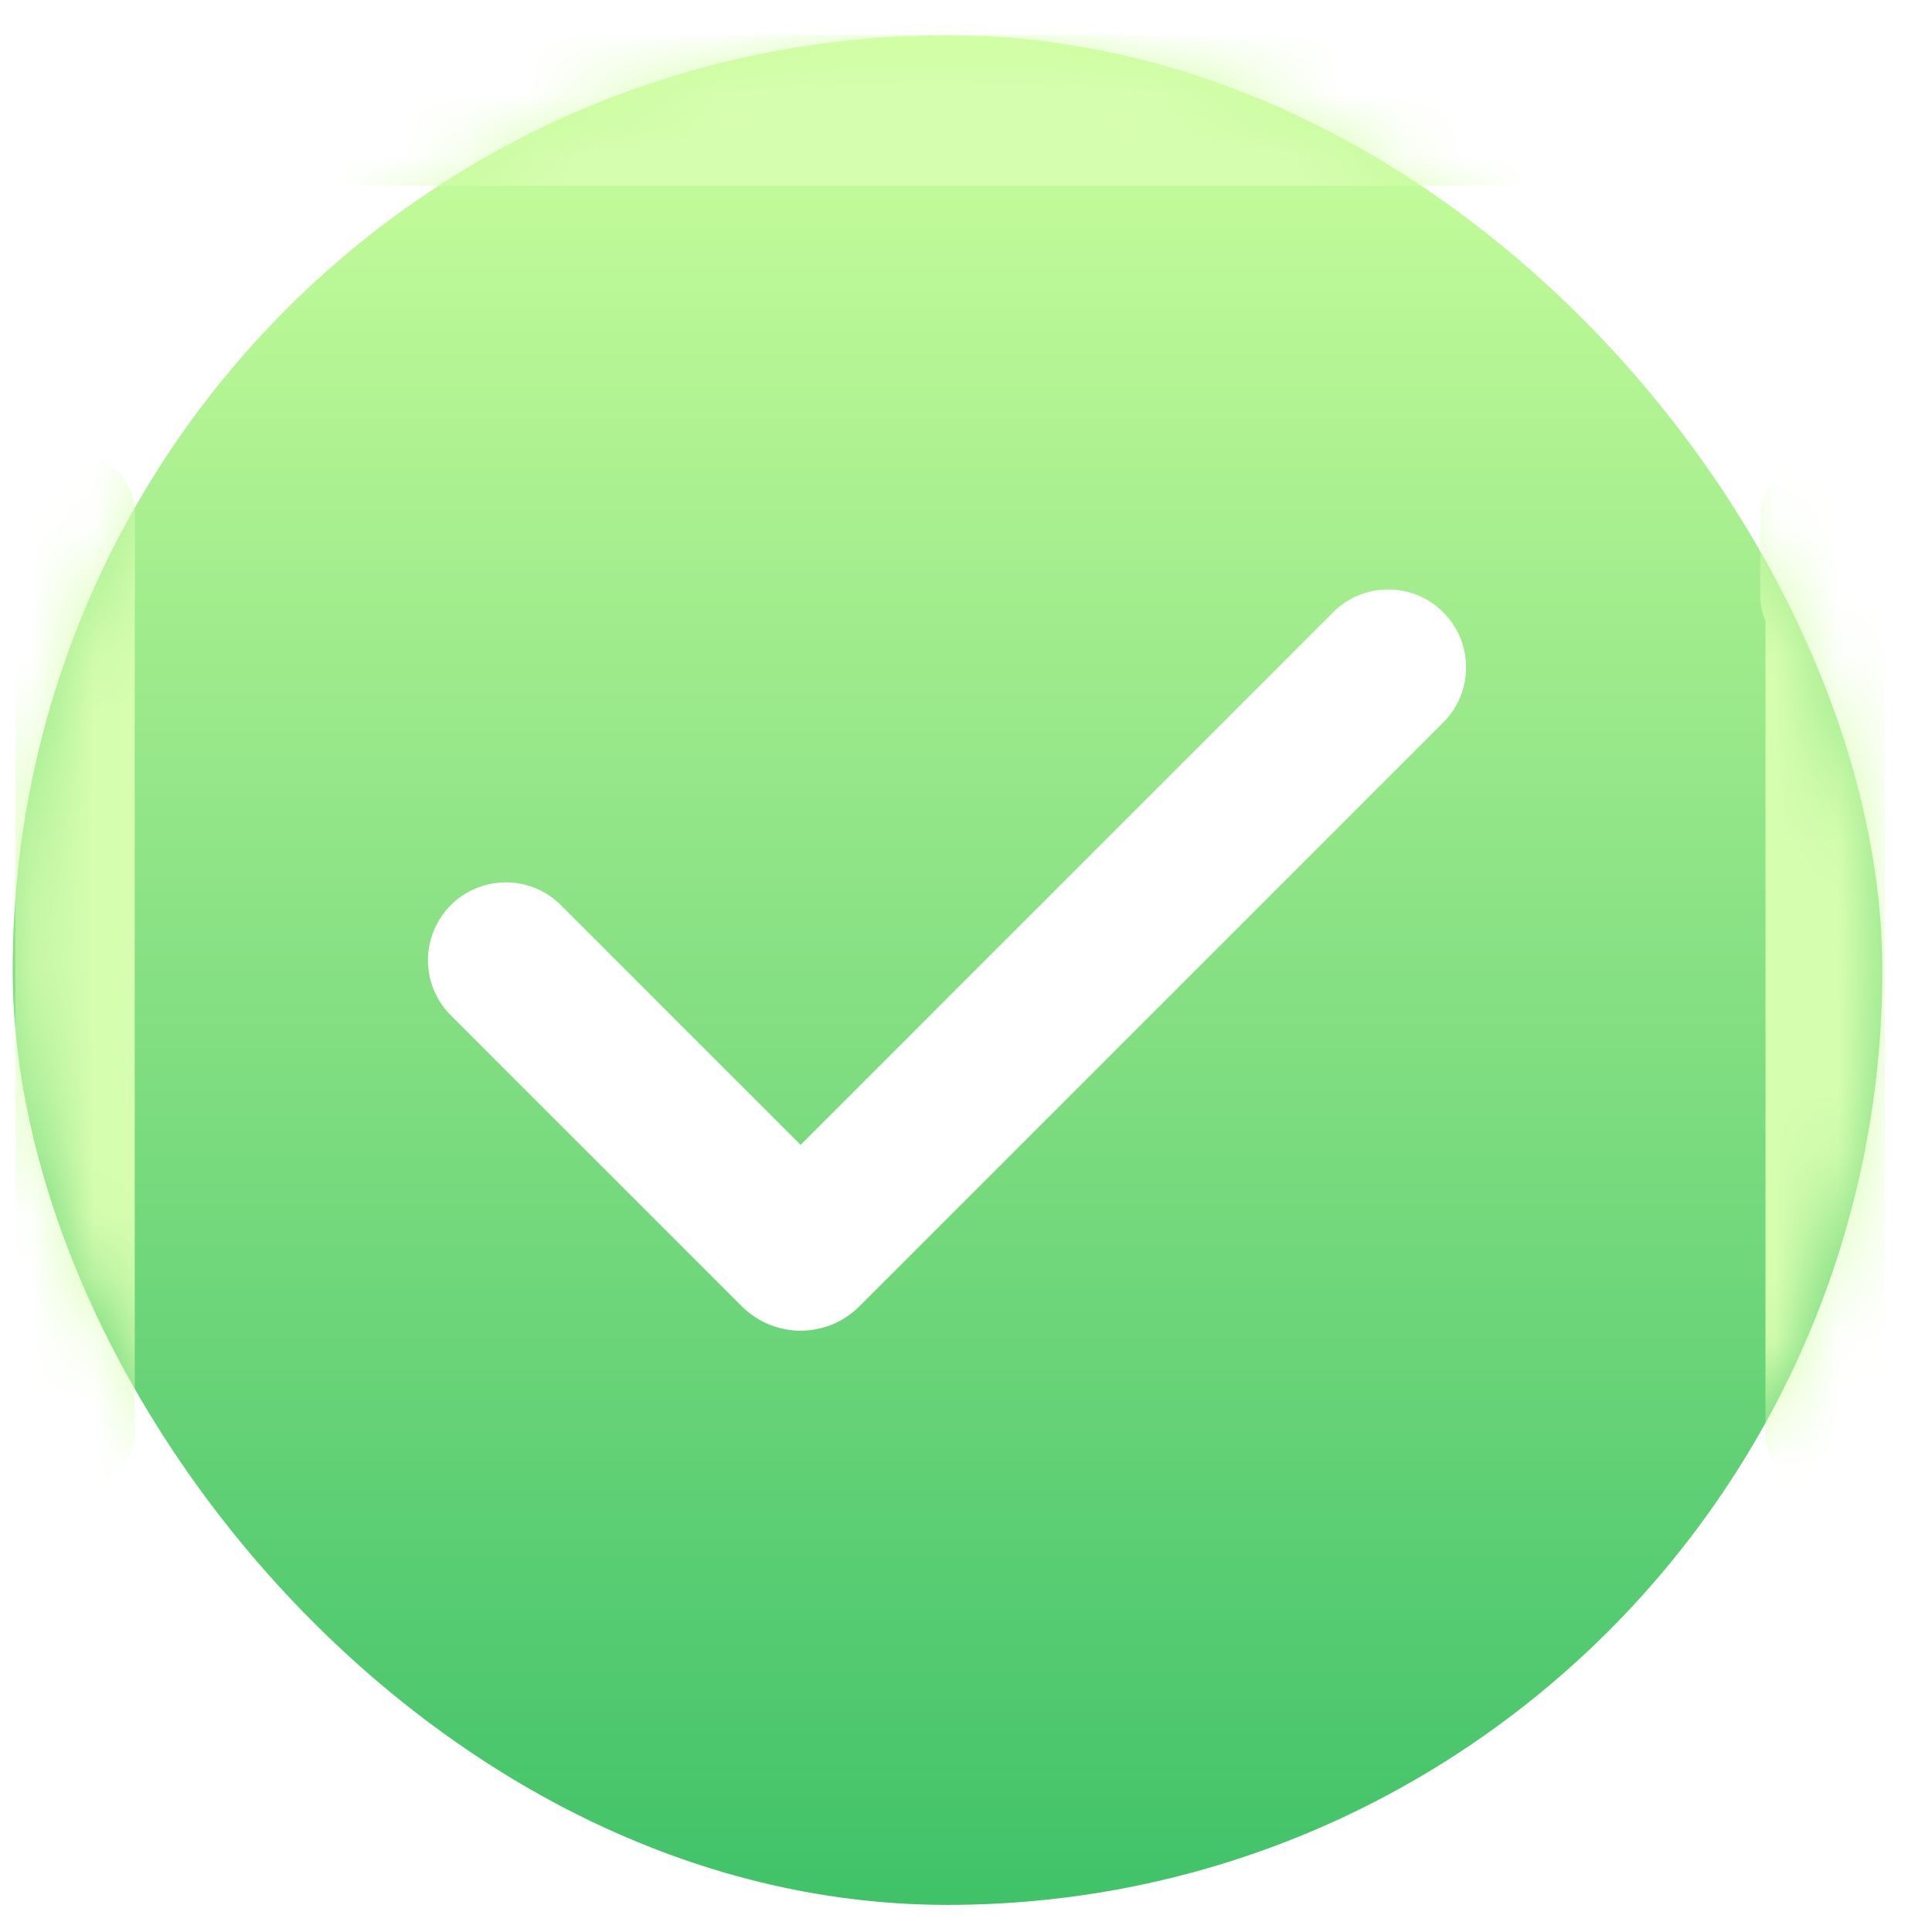
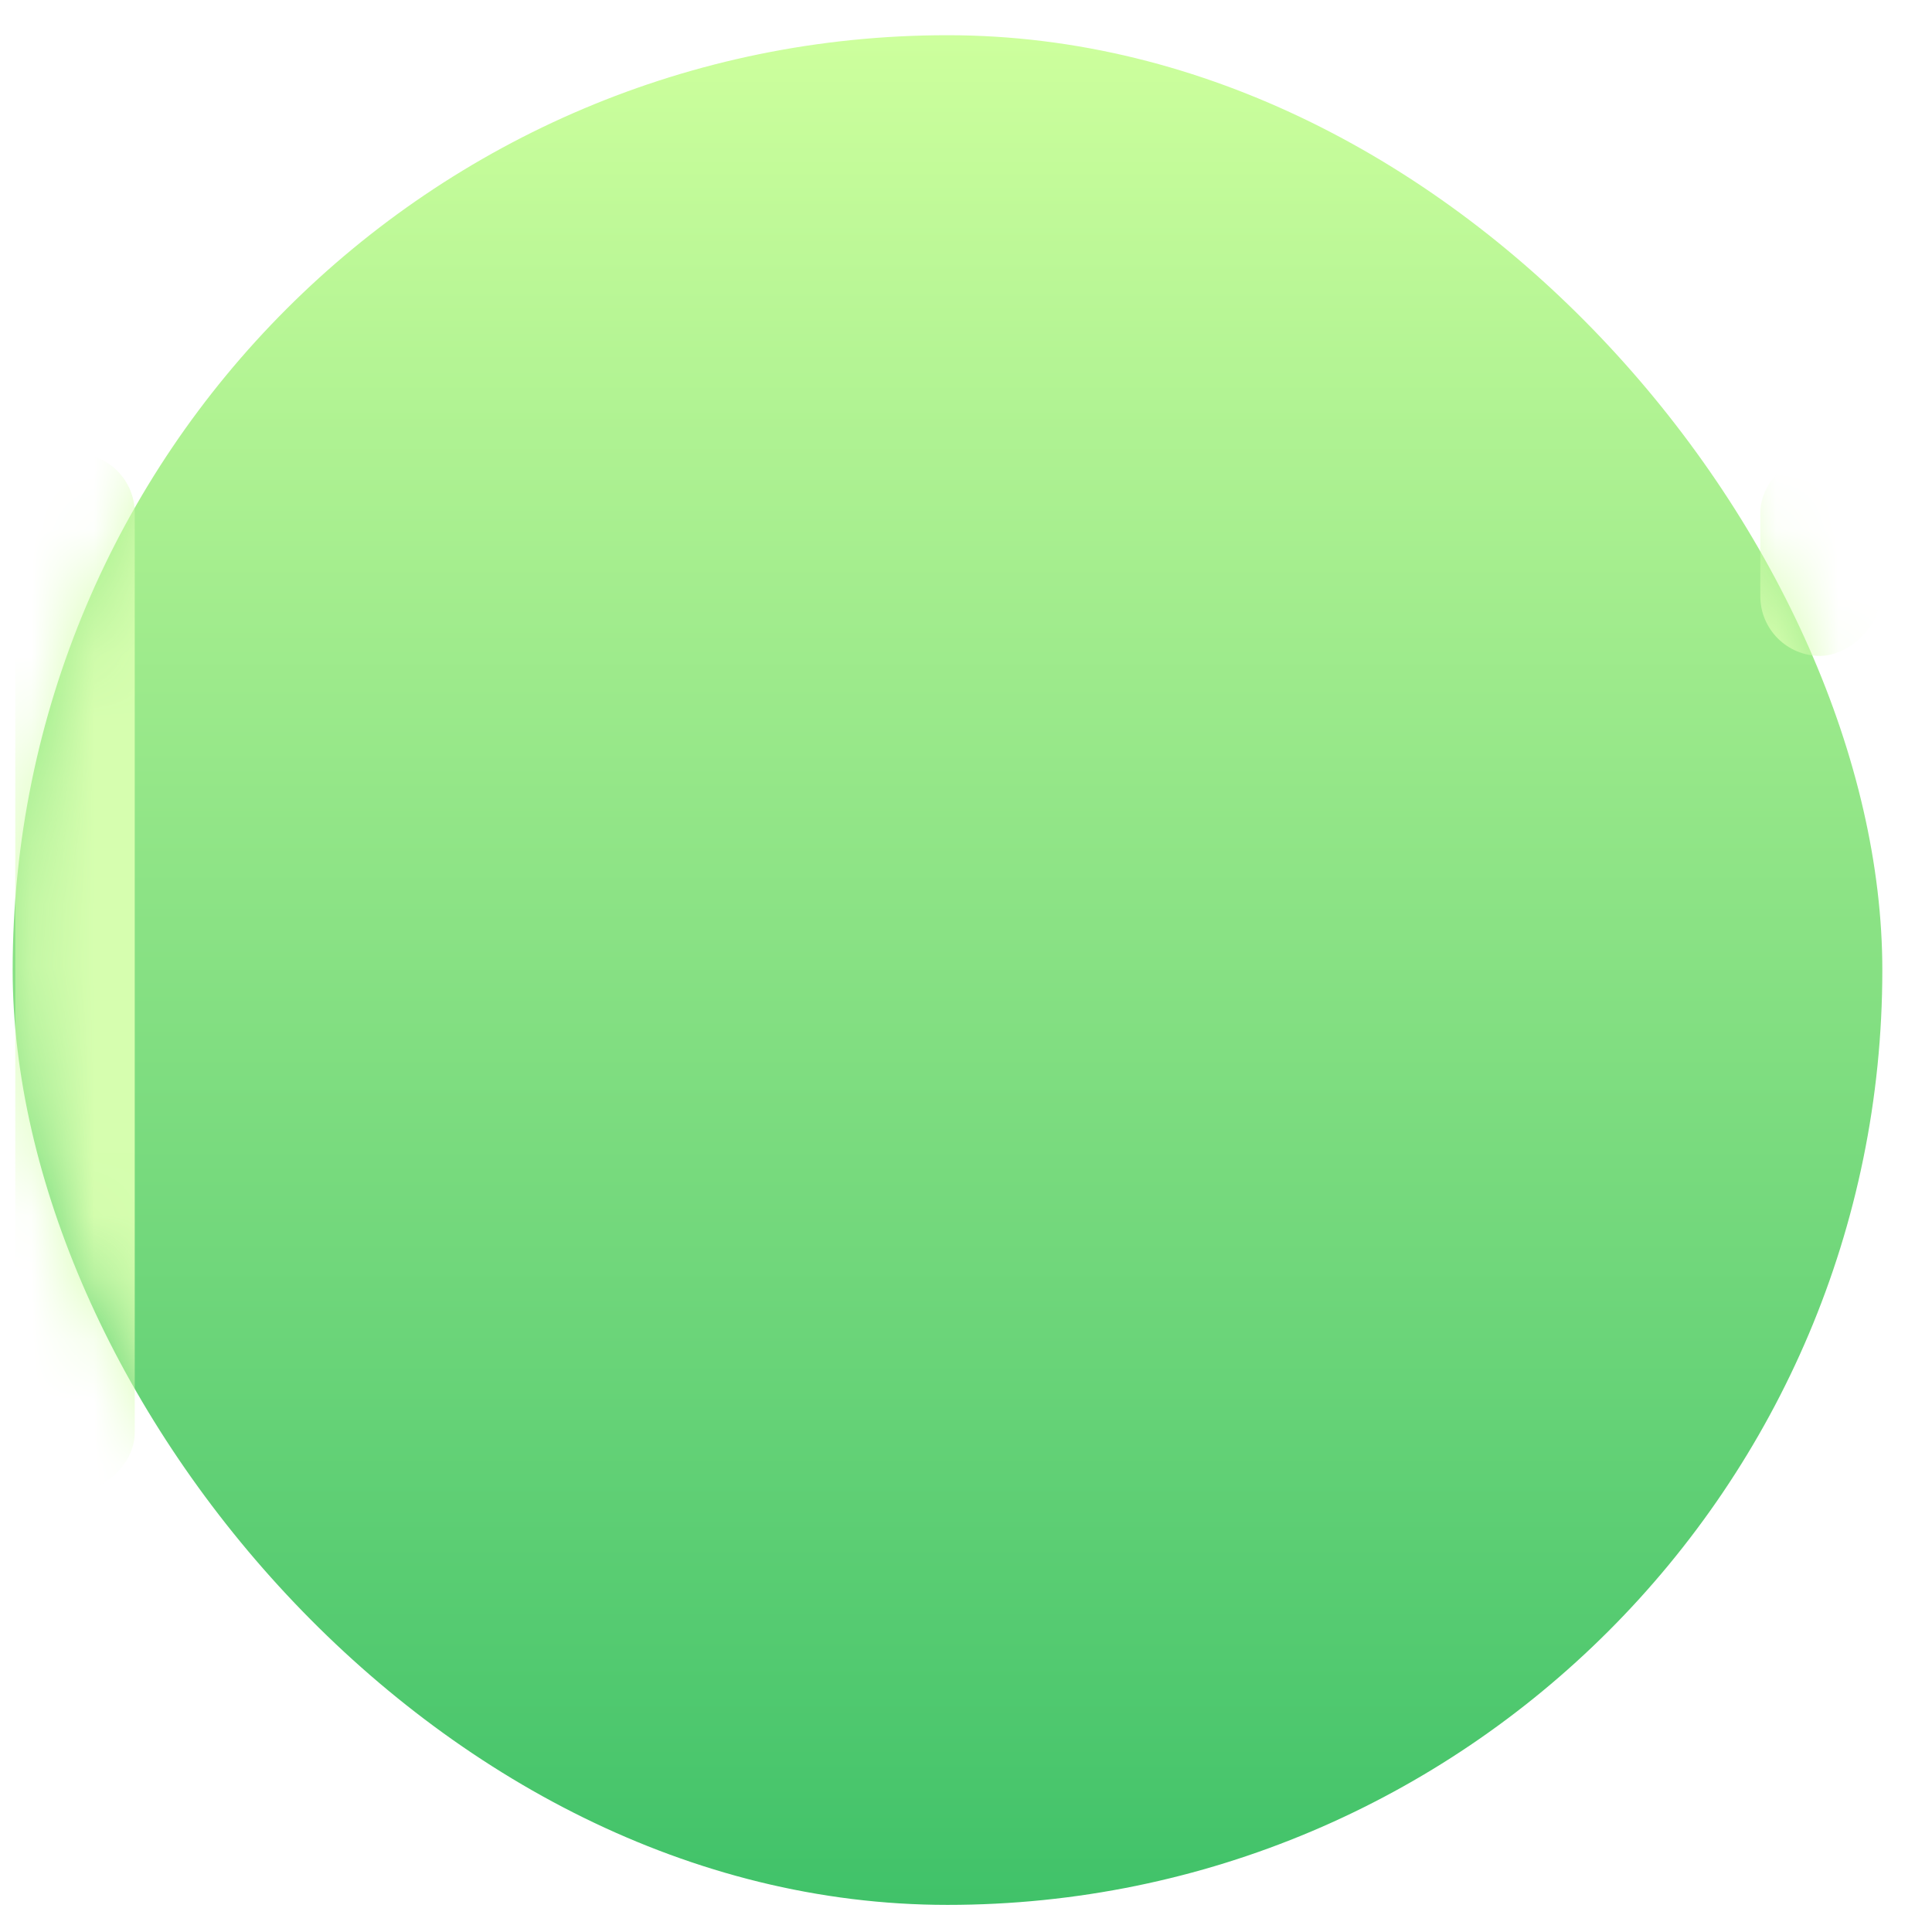
<svg xmlns="http://www.w3.org/2000/svg" width="31" height="31" viewBox="0 0 31 31" fill="none">
  <rect x="0.203" y="0.565" width="30" height="30" rx="15" fill="url(#paint0_linear_424_4962)" />
  <mask id="mask0_424_4962" style="mask-type:luminance" maskUnits="userSpaceOnUse" x="0" y="0" width="31" height="31">
    <rect x="0.203" y="0.565" width="30" height="30" rx="15" fill="white" />
  </mask>
  <g mask="url(#mask0_424_4962)">
    <g filter="url(#filter0_f_424_4962)">
-       <rect x="28.328" y="23.941" width="16.667" height="1.917" rx="0.958" transform="rotate(-90 28.328 23.941)" fill="#D6FEAF" />
-     </g>
+       </g>
    <g filter="url(#filter1_f_424_4962)">
      <rect x="28.245" y="10.524" width="3.25" height="1.917" rx="0.958" transform="rotate(-90 28.245 10.524)" fill="#D6FEAF" />
    </g>
    <g filter="url(#filter2_f_424_4962)">
      <rect x="0.245" y="23.941" width="16.667" height="1.917" rx="0.958" transform="rotate(-90 0.245 23.941)" fill="#D6FEAF" />
    </g>
    <g filter="url(#filter3_f_424_4962)">
-       <rect x="0.245" y="10.524" width="3.25" height="1.917" rx="0.958" transform="rotate(-90 0.245 10.524)" fill="#D6FEAF" />
-     </g>
+       </g>
    <g filter="url(#filter4_f_424_4962)">
-       <rect x="4.537" y="0.565" width="21.333" height="2.417" rx="1.208" fill="#D6FEAF" />
-     </g>
+       </g>
  </g>
  <g clip-path="url(#clip0_424_4962)">
-     <path fill-rule="evenodd" clip-rule="evenodd" d="M23.158 9.825C23.393 10.059 23.524 10.377 23.524 10.708C23.524 11.04 23.393 11.358 23.158 11.592L13.789 20.961C13.665 21.085 13.518 21.183 13.357 21.25C13.195 21.317 13.021 21.352 12.846 21.352C12.671 21.352 12.498 21.317 12.336 21.25C12.174 21.183 12.027 21.085 11.903 20.961L7.248 16.307C7.129 16.192 7.034 16.054 6.968 15.901C6.903 15.749 6.868 15.585 6.867 15.419C6.865 15.253 6.897 15.088 6.96 14.935C7.023 14.781 7.116 14.642 7.233 14.524C7.35 14.407 7.49 14.314 7.643 14.251C7.797 14.188 7.962 14.157 8.128 14.158C8.294 14.159 8.458 14.194 8.61 14.259C8.763 14.325 8.901 14.42 9.016 14.54L12.846 18.37L21.39 9.825C21.506 9.708 21.644 9.616 21.796 9.553C21.947 9.491 22.11 9.458 22.274 9.458C22.438 9.458 22.601 9.491 22.753 9.553C22.904 9.616 23.042 9.708 23.158 9.825Z" fill="white" />
+     <path fill-rule="evenodd" clip-rule="evenodd" d="M23.158 9.825C23.393 10.059 23.524 10.377 23.524 10.708C23.524 11.04 23.393 11.358 23.158 11.592L13.789 20.961C13.665 21.085 13.518 21.183 13.357 21.25C13.195 21.317 13.021 21.352 12.846 21.352C12.671 21.352 12.498 21.317 12.336 21.25C12.174 21.183 12.027 21.085 11.903 20.961L7.248 16.307C7.129 16.192 7.034 16.054 6.968 15.901C6.903 15.749 6.868 15.585 6.867 15.419C6.865 15.253 6.897 15.088 6.96 14.935C7.35 14.407 7.49 14.314 7.643 14.251C7.797 14.188 7.962 14.157 8.128 14.158C8.294 14.159 8.458 14.194 8.61 14.259C8.763 14.325 8.901 14.42 9.016 14.54L12.846 18.37L21.39 9.825C21.506 9.708 21.644 9.616 21.796 9.553C21.947 9.491 22.11 9.458 22.274 9.458C22.438 9.458 22.601 9.491 22.753 9.553C22.904 9.616 23.042 9.708 23.158 9.825Z" fill="white" />
  </g>
  <defs>
    <filter id="filter0_f_424_4962" x="-9.728" y="-30.782" width="78.029" height="92.779" filterUnits="userSpaceOnUse" color-interpolation-filters="sRGB">
      <feFlood flood-opacity="0" result="BackgroundImageFix" />
      <feBlend mode="normal" in="SourceGraphic" in2="BackgroundImageFix" result="shape" />
      <feGaussianBlur stdDeviation="19.028" result="effect1_foregroundBlur_424_4962" />
    </filter>
    <filter id="filter1_f_424_4962" x="-9.811" y="-30.782" width="78.029" height="79.362" filterUnits="userSpaceOnUse" color-interpolation-filters="sRGB">
      <feFlood flood-opacity="0" result="BackgroundImageFix" />
      <feBlend mode="normal" in="SourceGraphic" in2="BackgroundImageFix" result="shape" />
      <feGaussianBlur stdDeviation="19.028" result="effect1_foregroundBlur_424_4962" />
    </filter>
    <filter id="filter2_f_424_4962" x="-37.811" y="-30.782" width="78.029" height="92.779" filterUnits="userSpaceOnUse" color-interpolation-filters="sRGB">
      <feFlood flood-opacity="0" result="BackgroundImageFix" />
      <feBlend mode="normal" in="SourceGraphic" in2="BackgroundImageFix" result="shape" />
      <feGaussianBlur stdDeviation="19.028" result="effect1_foregroundBlur_424_4962" />
    </filter>
    <filter id="filter3_f_424_4962" x="-37.811" y="-30.782" width="78.029" height="79.362" filterUnits="userSpaceOnUse" color-interpolation-filters="sRGB">
      <feFlood flood-opacity="0" result="BackgroundImageFix" />
      <feBlend mode="normal" in="SourceGraphic" in2="BackgroundImageFix" result="shape" />
      <feGaussianBlur stdDeviation="19.028" result="effect1_foregroundBlur_424_4962" />
    </filter>
    <filter id="filter4_f_424_4962" x="-33.519" y="-37.49" width="97.445" height="78.529" filterUnits="userSpaceOnUse" color-interpolation-filters="sRGB">
      <feFlood flood-opacity="0" result="BackgroundImageFix" />
      <feBlend mode="normal" in="SourceGraphic" in2="BackgroundImageFix" result="shape" />
      <feGaussianBlur stdDeviation="19.028" result="effect1_foregroundBlur_424_4962" />
    </filter>
    <linearGradient id="paint0_linear_424_4962" x1="0.203" y1="0.565" x2="0.203" y2="30.565" gradientUnits="userSpaceOnUse">
      <stop stop-color="#CDFF9D" />
      <stop offset="1" stop-color="#40C269" />
    </linearGradient>
    <clipPath id="clip0_424_4962">
-       <rect width="20" height="20" fill="white" transform="translate(5.203 5.565)" />
-     </clipPath>
+       </clipPath>
  </defs>
</svg>